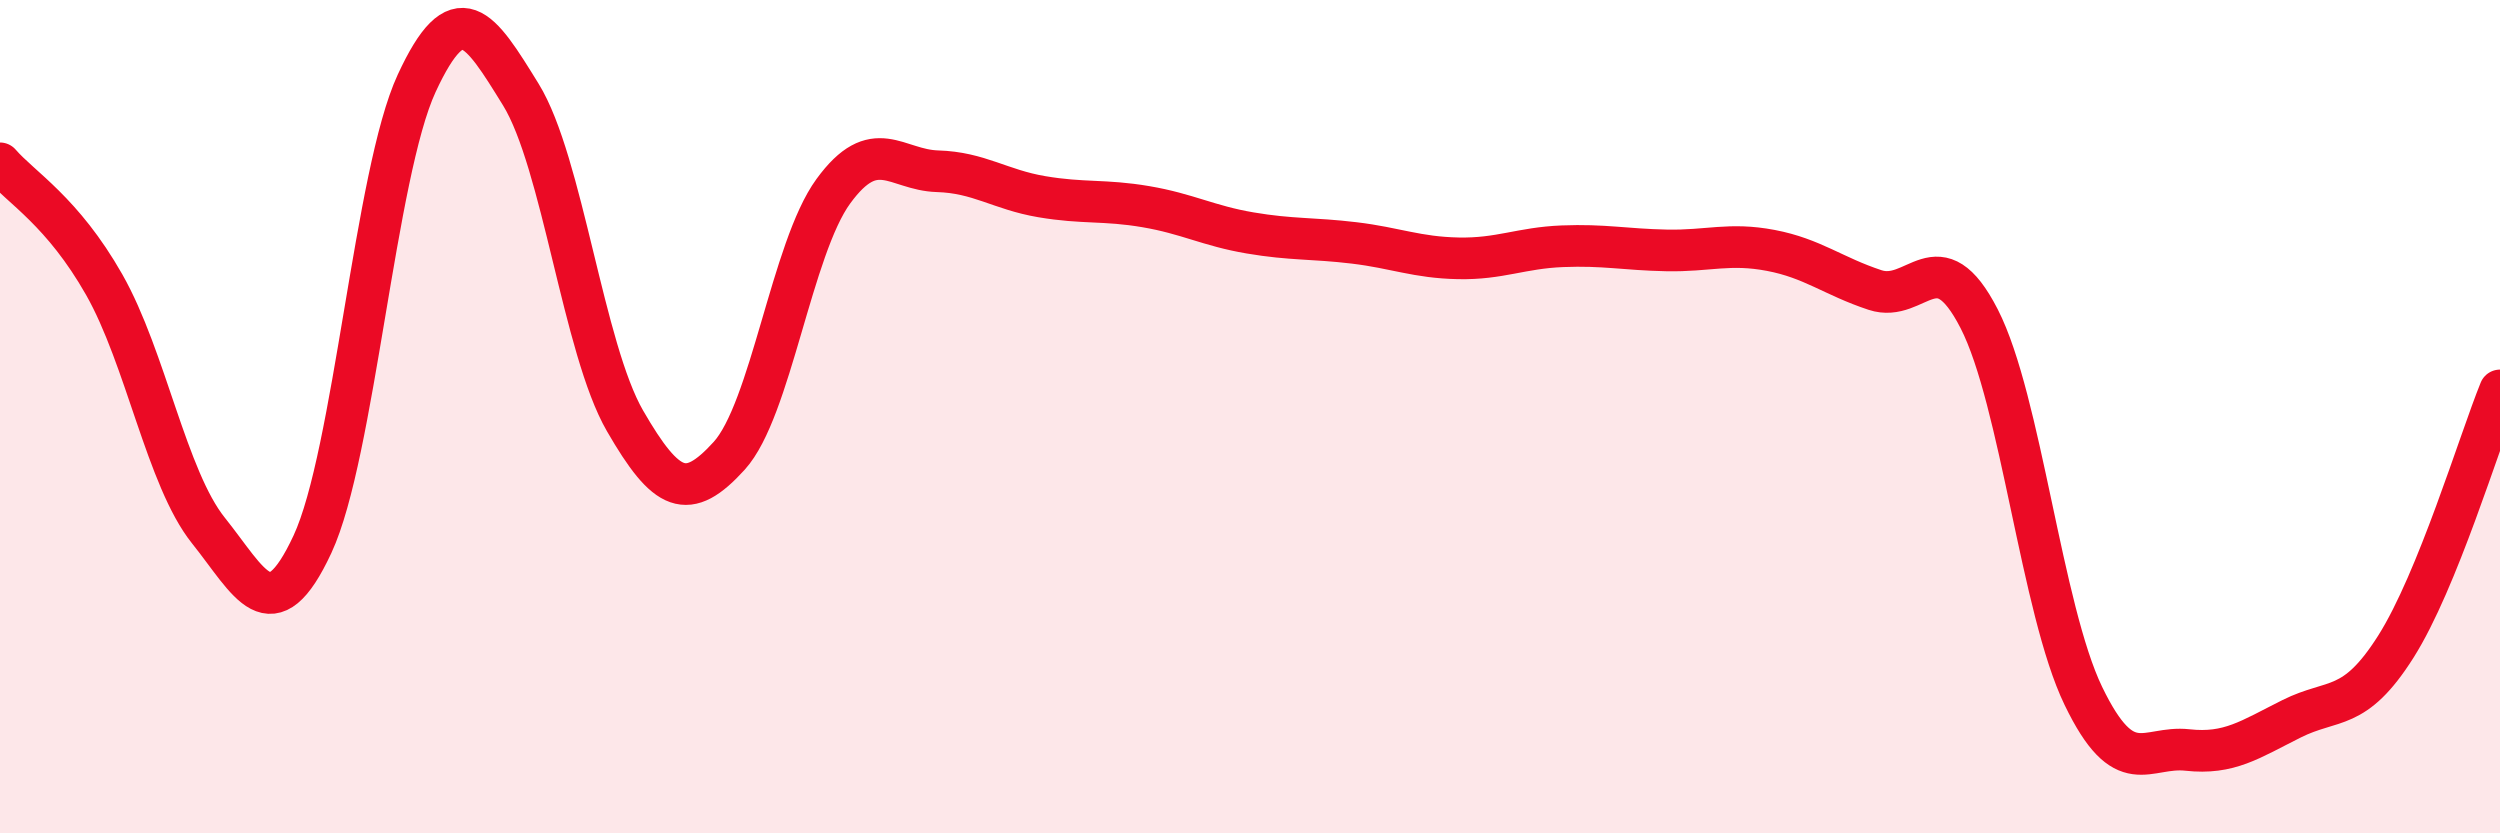
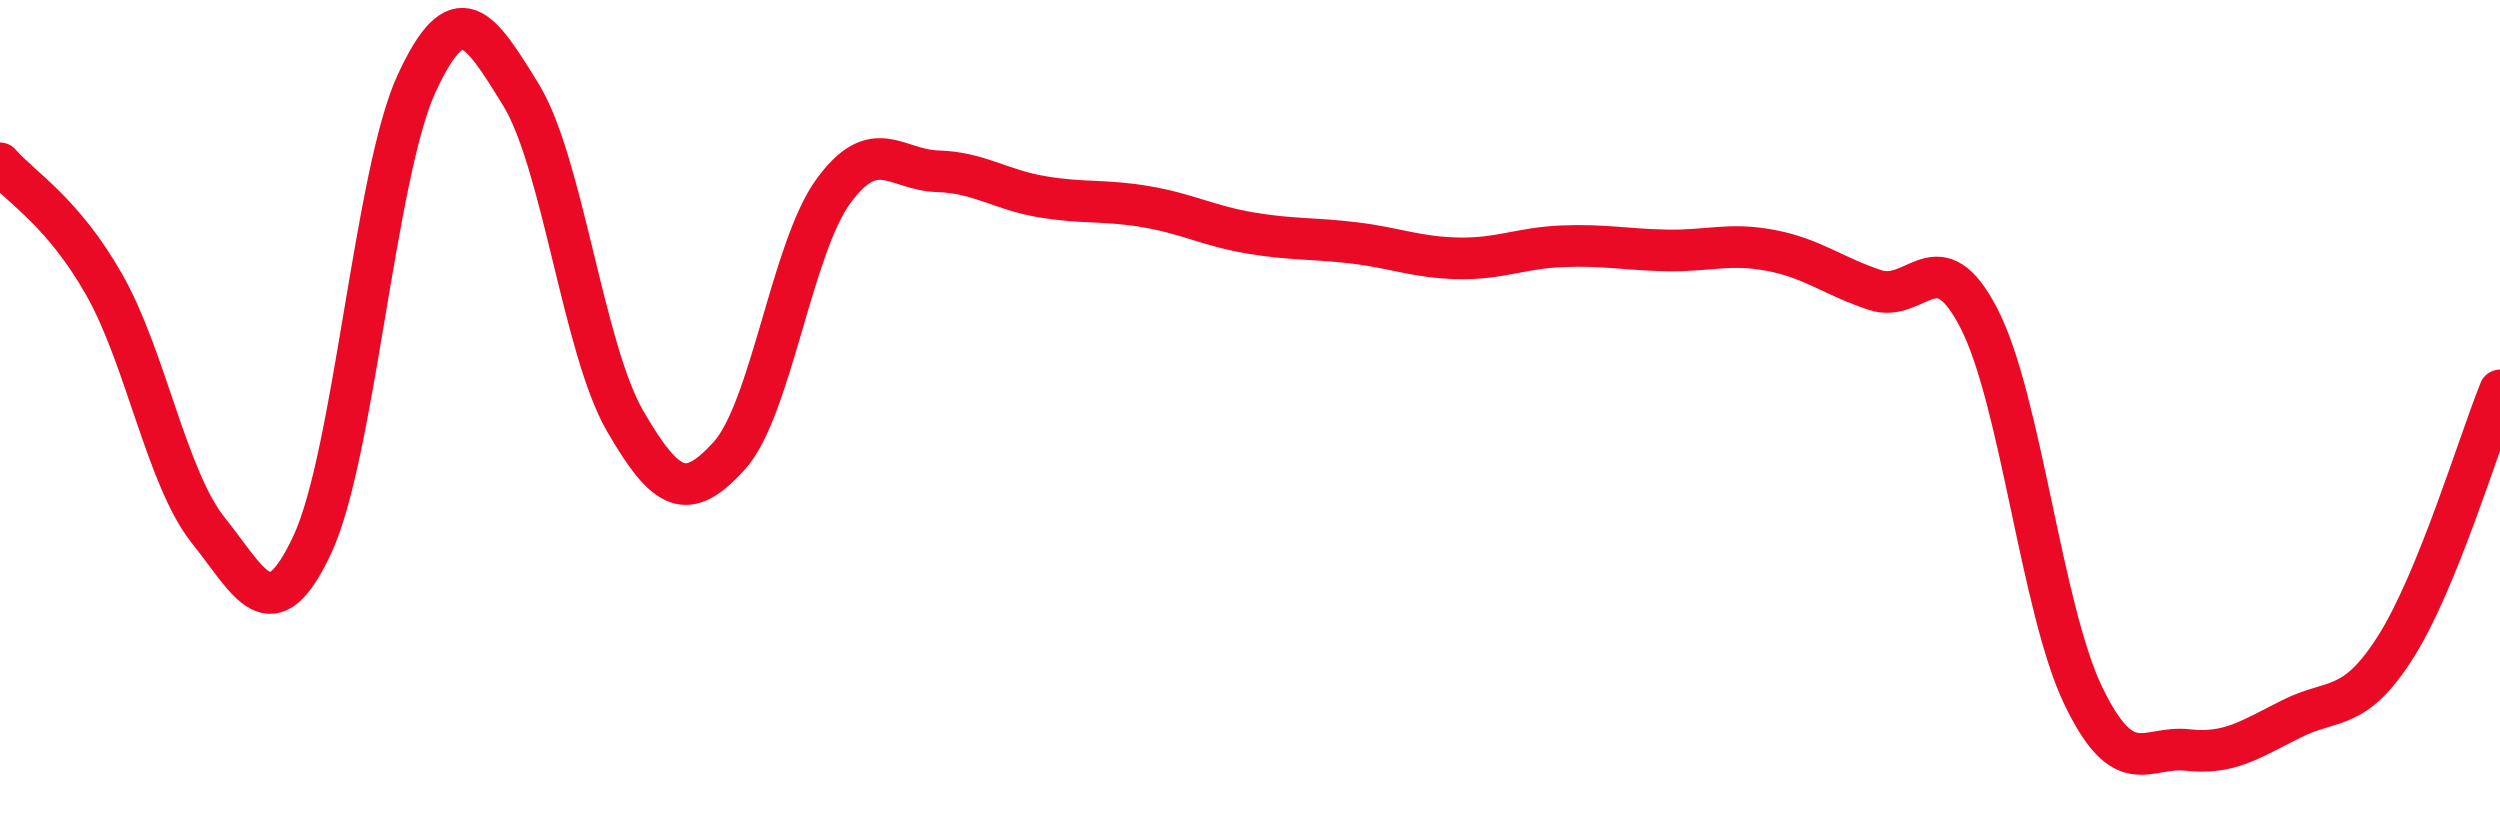
<svg xmlns="http://www.w3.org/2000/svg" width="60" height="20" viewBox="0 0 60 20">
-   <path d="M 0,3.92 C 0.5,4.5 1.5,5.07 2.5,6.83 C 3.5,8.59 4,11.48 5,12.73 C 6,13.98 6.5,15.21 7.5,13.06 C 8.5,10.91 9,4.16 10,2 C 11,-0.16 11.5,0.65 12.5,2.27 C 13.5,3.89 14,8.37 15,10.1 C 16,11.83 16.5,12.04 17.5,10.94 C 18.5,9.84 19,5.96 20,4.59 C 21,3.22 21.5,4.08 22.5,4.11 C 23.5,4.14 24,4.55 25,4.72 C 26,4.89 26.5,4.79 27.5,4.96 C 28.5,5.13 29,5.42 30,5.59 C 31,5.76 31.5,5.71 32.5,5.83 C 33.5,5.95 34,6.18 35,6.2 C 36,6.22 36.5,5.95 37.5,5.91 C 38.5,5.87 39,5.99 40,6.01 C 41,6.03 41.5,5.82 42.5,6.01 C 43.5,6.2 44,6.63 45,6.96 C 46,7.29 46.5,5.7 47.5,7.65 C 48.5,9.6 49,14.63 50,16.7 C 51,18.77 51.5,17.89 52.5,18 C 53.5,18.11 54,17.75 55,17.25 C 56,16.75 56.5,17.1 57.5,15.52 C 58.5,13.94 59.5,10.6 60,9.37L60 20L0 20Z" fill="#EB0A25" opacity="0.1" stroke-linecap="round" stroke-linejoin="round" />
  <path d="M 0,3.92 C 0.5,4.5 1.5,5.07 2.5,6.83 C 3.5,8.59 4,11.48 5,12.73 C 6,13.98 6.5,15.21 7.5,13.06 C 8.5,10.91 9,4.16 10,2 C 11,-0.16 11.5,0.65 12.5,2.27 C 13.5,3.89 14,8.37 15,10.1 C 16,11.83 16.5,12.04 17.5,10.94 C 18.5,9.84 19,5.96 20,4.59 C 21,3.22 21.5,4.08 22.5,4.11 C 23.5,4.14 24,4.55 25,4.72 C 26,4.89 26.5,4.79 27.5,4.96 C 28.5,5.13 29,5.42 30,5.59 C 31,5.76 31.5,5.71 32.5,5.83 C 33.5,5.95 34,6.18 35,6.2 C 36,6.22 36.5,5.95 37.5,5.91 C 38.5,5.87 39,5.99 40,6.01 C 41,6.03 41.5,5.82 42.5,6.01 C 43.5,6.2 44,6.63 45,6.96 C 46,7.29 46.5,5.7 47.5,7.65 C 48.5,9.6 49,14.63 50,16.7 C 51,18.77 51.5,17.89 52.5,18 C 53.5,18.11 54,17.75 55,17.25 C 56,16.75 56.5,17.1 57.5,15.52 C 58.5,13.94 59.5,10.6 60,9.37" stroke="#EB0A25" stroke-width="1" fill="none" stroke-linecap="round" stroke-linejoin="round" />
</svg>